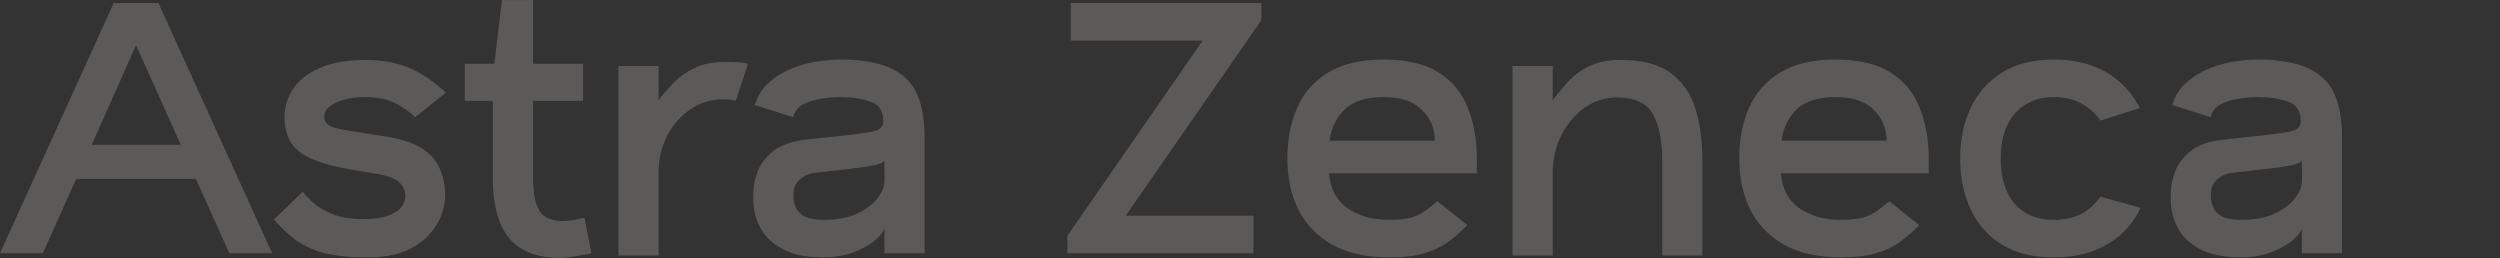
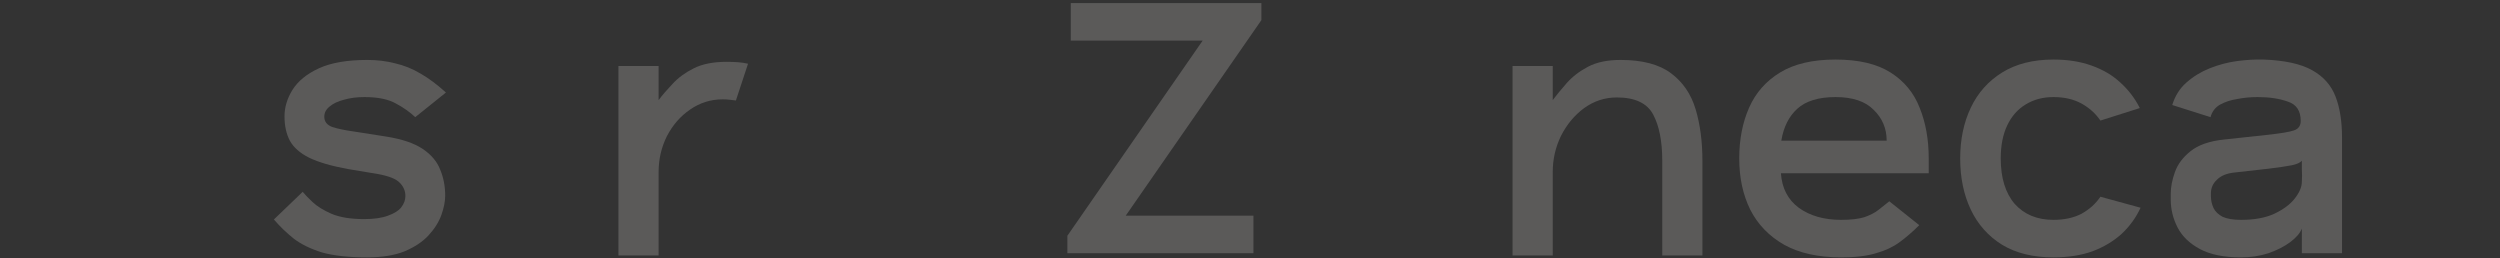
<svg xmlns="http://www.w3.org/2000/svg" width="4601" height="475" viewBox="0 0 4601 475" fill="none">
  <rect x="0" y="0" width="4601" height="475" fill="#333333" stroke="none" />
  <g opacity="0.2">
-     <path d="M500.774 466H421.961L360.585 329.299H140.189L78.813 466H0L209.237 5.679H291.537L500.774 466ZM168.784 266.527H332.687L250.387 83.097L168.784 266.527Z" fill="#F9F5F2" />
    <path d="M764.222 215.613C754.457 206.314 742.6 197.944 728.651 190.505C714.702 182.6 695.406 178.648 670.762 178.648C656.813 178.648 644.259 180.275 633.1 183.53C621.94 186.32 613.106 190.505 606.596 196.084C600.087 201.199 596.832 207.476 596.832 214.916C596.832 223.75 601.714 230.027 611.479 233.747C621.708 237.002 635.192 239.792 651.931 242.117L709.82 251.183C739.578 255.833 762.362 263.505 778.171 274.2C793.98 284.894 804.674 297.681 810.254 312.56C816.298 326.974 819.321 342.783 819.321 359.987C819.321 370.681 816.996 382.538 812.346 395.557C807.696 408.576 799.792 421.13 788.633 433.22C777.938 444.844 763.292 454.608 744.693 462.513C726.094 469.952 703.078 473.672 675.645 473.672C641.702 473.672 614.036 470.65 592.647 464.605C571.724 458.096 554.52 449.726 541.035 439.497C527.551 428.802 515.23 416.946 504.07 403.926L557.077 353.012C560.797 357.662 566.841 363.939 575.211 371.843C583.58 379.748 595.205 386.955 610.084 393.465C625.428 399.974 645.421 403.229 670.065 403.229C688.199 403.229 702.845 401.137 714.005 396.952C725.629 392.767 733.766 387.652 738.416 381.608C743.53 375.098 746.088 368.124 746.088 360.684C746.088 351.385 742.6 343.248 735.626 336.273C729.116 329.299 715.632 323.951 695.173 320.232L640.772 311.165C610.084 305.585 586.138 298.611 568.934 290.241C552.195 281.872 540.338 271.41 533.363 258.855C526.854 246.301 523.599 231.422 523.599 214.218C523.599 197.479 528.481 181.205 538.246 165.396C548.475 149.122 564.749 135.871 587.068 125.641C609.386 115.412 639.144 110.297 676.342 110.297C694.011 110.297 710.982 112.39 727.256 116.574C743.53 120.294 759.107 126.571 773.986 135.406C789.33 144.24 804.907 155.864 820.716 170.279L764.222 215.613Z" fill="#F9F5F2" />
-     <path d="M1088.36 466C1084.64 467.395 1079.99 468.325 1074.41 468.79C1069.3 469.72 1063.95 470.65 1058.37 471.58C1053.25 472.51 1048.37 473.207 1043.72 473.672C998.155 476.927 963.979 466.697 941.196 442.984C918.412 418.805 907.02 380.445 907.02 327.904V185.623H855.409V117.272H909.81L923.759 0.099H980.951V117.272H1073.02V185.623H980.951V326.509C980.951 362.312 987.228 385.56 999.782 396.254C1012.8 406.484 1032.1 409.274 1057.67 404.624C1060.93 403.694 1063.95 402.996 1066.74 402.531C1069.99 402.067 1073.01 401.602 1075.8 401.137L1088.36 466Z" fill="#F9F5F2" />
    <path d="M1354.37 184.925C1350.65 184.46 1346.7 183.995 1342.51 183.53C1338.79 183.065 1334.61 182.833 1329.96 182.833C1308.1 182.833 1288.11 189.11 1269.98 201.664C1252.31 213.753 1238.12 230.027 1227.43 250.486C1217.2 270.945 1212.09 293.031 1212.09 316.744V470.185H1138.16V121.457H1212.09V184.228C1219.06 174.928 1227.66 164.931 1237.89 154.237C1248.12 143.078 1261.14 133.546 1276.95 125.641C1292.76 117.737 1312.75 113.785 1336.93 113.785C1344.37 113.785 1351.35 114.017 1357.86 114.482C1364.36 114.947 1370.64 115.877 1376.69 117.272L1354.37 184.925Z" fill="#F9F5F2" />
-     <path d="M1515.4 473.672C1484.25 473.672 1459.14 468.557 1440.07 458.328C1421.01 448.099 1407.29 434.847 1398.92 418.573C1390.55 402.299 1386.37 385.095 1386.37 366.961V356.499C1386.37 344.41 1388.93 331.158 1394.04 316.744C1399.16 302.33 1408.69 289.544 1422.64 278.384C1437.05 266.76 1457.74 259.553 1484.71 256.763L1562.13 248.394C1588.17 245.604 1605.14 242.814 1613.04 240.024C1621.41 237.234 1625.6 231.422 1625.6 222.588C1625.6 203.989 1617.69 192.132 1601.88 187.017C1586.54 181.438 1567.94 178.648 1546.09 178.648C1533.53 178.648 1521.21 179.81 1509.12 182.135C1497.03 183.995 1486.34 187.482 1477.04 192.597C1468.2 197.712 1462.39 205.384 1459.6 215.613L1389.16 193.295C1394.27 176.556 1402.88 162.839 1414.96 152.145C1427.52 140.985 1441.93 132.151 1458.21 125.641C1474.48 119.132 1491.22 114.714 1508.42 112.39C1526.09 110.065 1542.37 109.135 1557.25 109.6C1595.84 110.995 1625.6 117.504 1646.52 129.129C1667.44 140.753 1681.86 157.027 1689.76 177.951C1697.67 198.409 1701.62 223.518 1701.62 253.276V466H1627.69V420.665C1624.43 429.035 1617.23 437.404 1606.07 445.774C1595.37 453.678 1582.12 460.42 1566.31 466C1550.5 471.115 1533.53 473.672 1515.4 473.672ZM1516.1 404.624C1540.27 404.624 1560.5 400.904 1576.77 393.465C1593.51 385.56 1606.07 376.261 1614.44 365.566C1623.27 354.407 1627.69 343.945 1627.69 334.181C1628.15 327.206 1628.15 319.767 1627.69 311.862C1627.69 303.493 1627.69 298.146 1627.69 295.821C1624.43 299.54 1618.16 302.33 1608.86 304.19C1599.56 306.05 1585.38 308.142 1566.31 310.467L1504.24 317.442C1489.83 318.837 1478.9 323.254 1471.46 330.693C1464.02 337.668 1460.3 346.038 1460.3 355.802V360.684C1460.3 368.589 1461.93 376.028 1465.18 383.003C1468.44 389.512 1474.02 394.859 1481.92 399.044C1490.29 402.764 1501.68 404.624 1516.1 404.624Z" fill="#F9F5F2" />
    <path d="M1964.37 433.917L2213.36 74.727H1970.65V5.679H2321.47V37.064L2071.78 396.952H2306.82V466H1964.37V433.917Z" fill="#F9F5F2" />
-     <path d="M2717.99 318.837H2445.98C2447.84 346.27 2458.77 367.426 2478.76 382.305C2499.22 397.184 2525.26 404.624 2556.88 404.624C2574.54 404.624 2588.73 402.996 2599.42 399.742C2610.11 396.022 2618.72 391.605 2625.23 386.49C2632.2 380.91 2638.94 375.563 2645.45 370.449L2700.55 414.388C2688.46 426.478 2676.37 436.939 2664.28 445.774C2652.19 454.608 2637.78 461.35 2621.04 466C2604.3 471.115 2582.91 473.672 2556.88 473.672C2515.03 473.672 2480.16 466 2452.26 450.656C2424.36 434.847 2403.43 413.226 2389.49 385.793C2376 358.359 2369.26 326.974 2369.26 291.636C2369.26 256.763 2375.3 225.61 2387.39 198.177C2399.48 170.743 2418.55 149.122 2444.58 133.313C2470.62 117.504 2504.57 109.6 2546.41 109.6C2588.73 109.6 2622.44 117.504 2647.54 133.313C2672.65 149.122 2690.55 170.743 2701.25 198.177C2712.41 225.61 2717.99 256.763 2717.99 291.636V318.837ZM2446.68 258.855H2640.57C2640.57 236.537 2632.67 217.706 2616.86 202.361C2601.51 186.552 2578.03 178.648 2546.41 178.648C2515.26 178.648 2491.78 185.855 2475.97 200.269C2460.63 214.218 2450.86 233.747 2446.68 258.855Z" fill="#F9F5F2" />
    <path d="M3059.21 470.185V295.821C3059.21 260.018 3053.63 231.655 3042.47 210.731C3031.31 189.807 3009 179.345 2975.52 179.345C2953.66 179.345 2933.67 185.855 2915.54 198.874C2897.87 211.893 2883.69 228.865 2872.99 249.789C2862.76 270.712 2857.65 293.031 2857.65 316.744V470.185H2783.72V121.457H2857.65V184.228C2864.62 174.928 2873.22 164.466 2883.45 152.842C2893.68 141.218 2906.7 131.221 2922.51 122.851C2938.32 114.482 2958.31 110.297 2982.49 110.297C3022.48 110.297 3053.4 118.434 3075.25 134.708C3097.11 150.982 3112.22 173.068 3120.59 200.967C3128.96 228.865 3133.14 260.483 3133.14 295.821V470.185H3059.21Z" fill="#F9F5F2" />
    <path d="M3549.62 318.837H3277.61C3279.47 346.27 3290.4 367.426 3310.4 382.305C3330.85 397.184 3356.89 404.624 3388.51 404.624C3406.18 404.624 3420.36 402.996 3431.06 399.742C3441.75 396.022 3450.35 391.605 3456.86 386.49C3463.84 380.91 3470.58 375.563 3477.09 370.449L3532.19 414.388C3520.1 426.478 3508.01 436.939 3495.92 445.774C3483.83 454.608 3469.42 461.35 3452.68 466C3435.94 471.115 3414.55 473.672 3388.51 473.672C3346.66 473.672 3311.79 466 3283.89 450.656C3255.99 434.847 3235.07 413.226 3221.12 385.793C3207.64 358.359 3200.89 326.974 3200.89 291.636C3200.89 256.763 3206.94 225.61 3219.03 198.177C3231.12 170.743 3250.18 149.122 3276.22 133.313C3302.26 117.504 3336.2 109.6 3378.05 109.6C3420.36 109.6 3454.07 117.504 3479.18 133.313C3504.29 149.122 3522.19 170.743 3532.88 198.177C3544.04 225.61 3549.62 256.763 3549.62 291.636V318.837ZM3278.31 258.855H3472.21C3472.21 236.537 3464.3 217.706 3448.49 202.361C3433.15 186.552 3409.67 178.648 3378.05 178.648C3346.9 178.648 3323.41 185.855 3307.61 200.269C3292.26 214.218 3282.5 233.747 3278.31 258.855Z" fill="#F9F5F2" />
    <path d="M3865.58 221.89C3856.74 208.871 3845.12 198.409 3830.7 190.505C3816.29 182.6 3799.09 178.648 3779.09 178.648C3759.56 178.648 3742.36 183.298 3727.48 192.597C3713.07 201.432 3701.91 214.218 3694 230.957C3686.1 247.696 3682.15 267.922 3682.15 291.636C3682.15 327.439 3690.75 355.337 3707.95 375.331C3725.62 394.859 3749.33 404.624 3779.09 404.624C3799.09 404.624 3816.29 400.904 3830.7 393.465C3845.12 385.56 3856.74 375.098 3865.58 362.079L3939.51 382.305C3931.14 400.439 3919.51 416.481 3904.63 430.43C3889.75 443.914 3871.85 454.608 3850.93 462.513C3830.01 469.952 3806.06 473.672 3779.09 473.672C3741.89 473.672 3710.51 466 3684.93 450.656C3659.36 434.847 3640.07 413.226 3627.05 385.793C3614.03 358.359 3607.52 326.974 3607.52 291.636C3607.52 256.763 3614.03 225.61 3627.05 198.177C3640.07 170.743 3659.36 149.122 3684.93 133.313C3710.51 117.504 3741.89 109.6 3779.09 109.6C3805.59 109.6 3829.08 113.32 3849.53 120.759C3870.46 128.199 3888.13 138.66 3902.54 152.145C3917.42 165.629 3929.28 181.205 3938.11 198.874L3865.58 221.89Z" fill="#F9F5F2" />
    <path d="M4124.05 473.672C4092.9 473.672 4067.79 468.557 4048.72 458.328C4029.66 448.099 4015.94 434.847 4007.57 418.573C3999.2 402.299 3995.02 385.095 3995.02 366.961V356.499C3995.02 344.41 3997.58 331.158 4002.69 316.744C4007.81 302.33 4017.34 289.544 4031.29 278.384C4045.7 266.76 4066.39 259.553 4093.36 256.763L4170.78 248.394C4196.82 245.604 4213.79 242.814 4221.69 240.024C4230.06 237.234 4234.25 231.422 4234.25 222.588C4234.25 203.989 4226.34 192.132 4210.53 187.017C4195.19 181.438 4176.59 178.648 4154.74 178.648C4142.18 178.648 4129.86 179.81 4117.77 182.135C4105.68 183.995 4094.99 187.482 4085.69 192.597C4076.85 197.712 4071.04 205.384 4068.25 215.613L3997.81 193.295C4002.92 176.556 4011.53 162.839 4023.62 152.145C4036.17 140.985 4050.58 132.151 4066.86 125.641C4083.13 119.132 4099.87 114.714 4117.07 112.39C4134.74 110.065 4151.02 109.135 4165.9 109.6C4204.49 110.995 4234.25 117.504 4255.17 129.129C4276.09 140.753 4290.51 157.027 4298.41 177.951C4306.32 198.409 4310.27 223.518 4310.27 253.276V466H4236.34V420.665C4233.08 429.035 4225.88 437.404 4214.72 445.774C4204.02 453.678 4190.77 460.42 4174.96 466C4159.15 471.115 4142.18 473.672 4124.05 473.672ZM4124.75 404.624C4148.93 404.624 4169.15 400.904 4185.43 393.465C4202.16 385.56 4214.72 376.261 4223.09 365.566C4231.92 354.407 4236.34 343.945 4236.34 334.181C4236.8 327.206 4236.8 319.767 4236.34 311.862C4236.34 303.493 4236.34 298.146 4236.34 295.821C4233.08 299.54 4226.81 302.33 4217.51 304.19C4208.21 306.05 4194.03 308.142 4174.96 310.467L4112.89 317.442C4098.48 318.837 4087.55 323.254 4080.11 330.693C4072.67 337.668 4068.95 346.038 4068.95 355.802V360.684C4068.95 368.589 4070.58 376.028 4073.83 383.003C4077.09 389.512 4082.67 394.859 4090.57 399.044C4098.94 402.764 4110.33 404.624 4124.75 404.624Z" fill="#F9F5F2" />
  </g>
</svg>